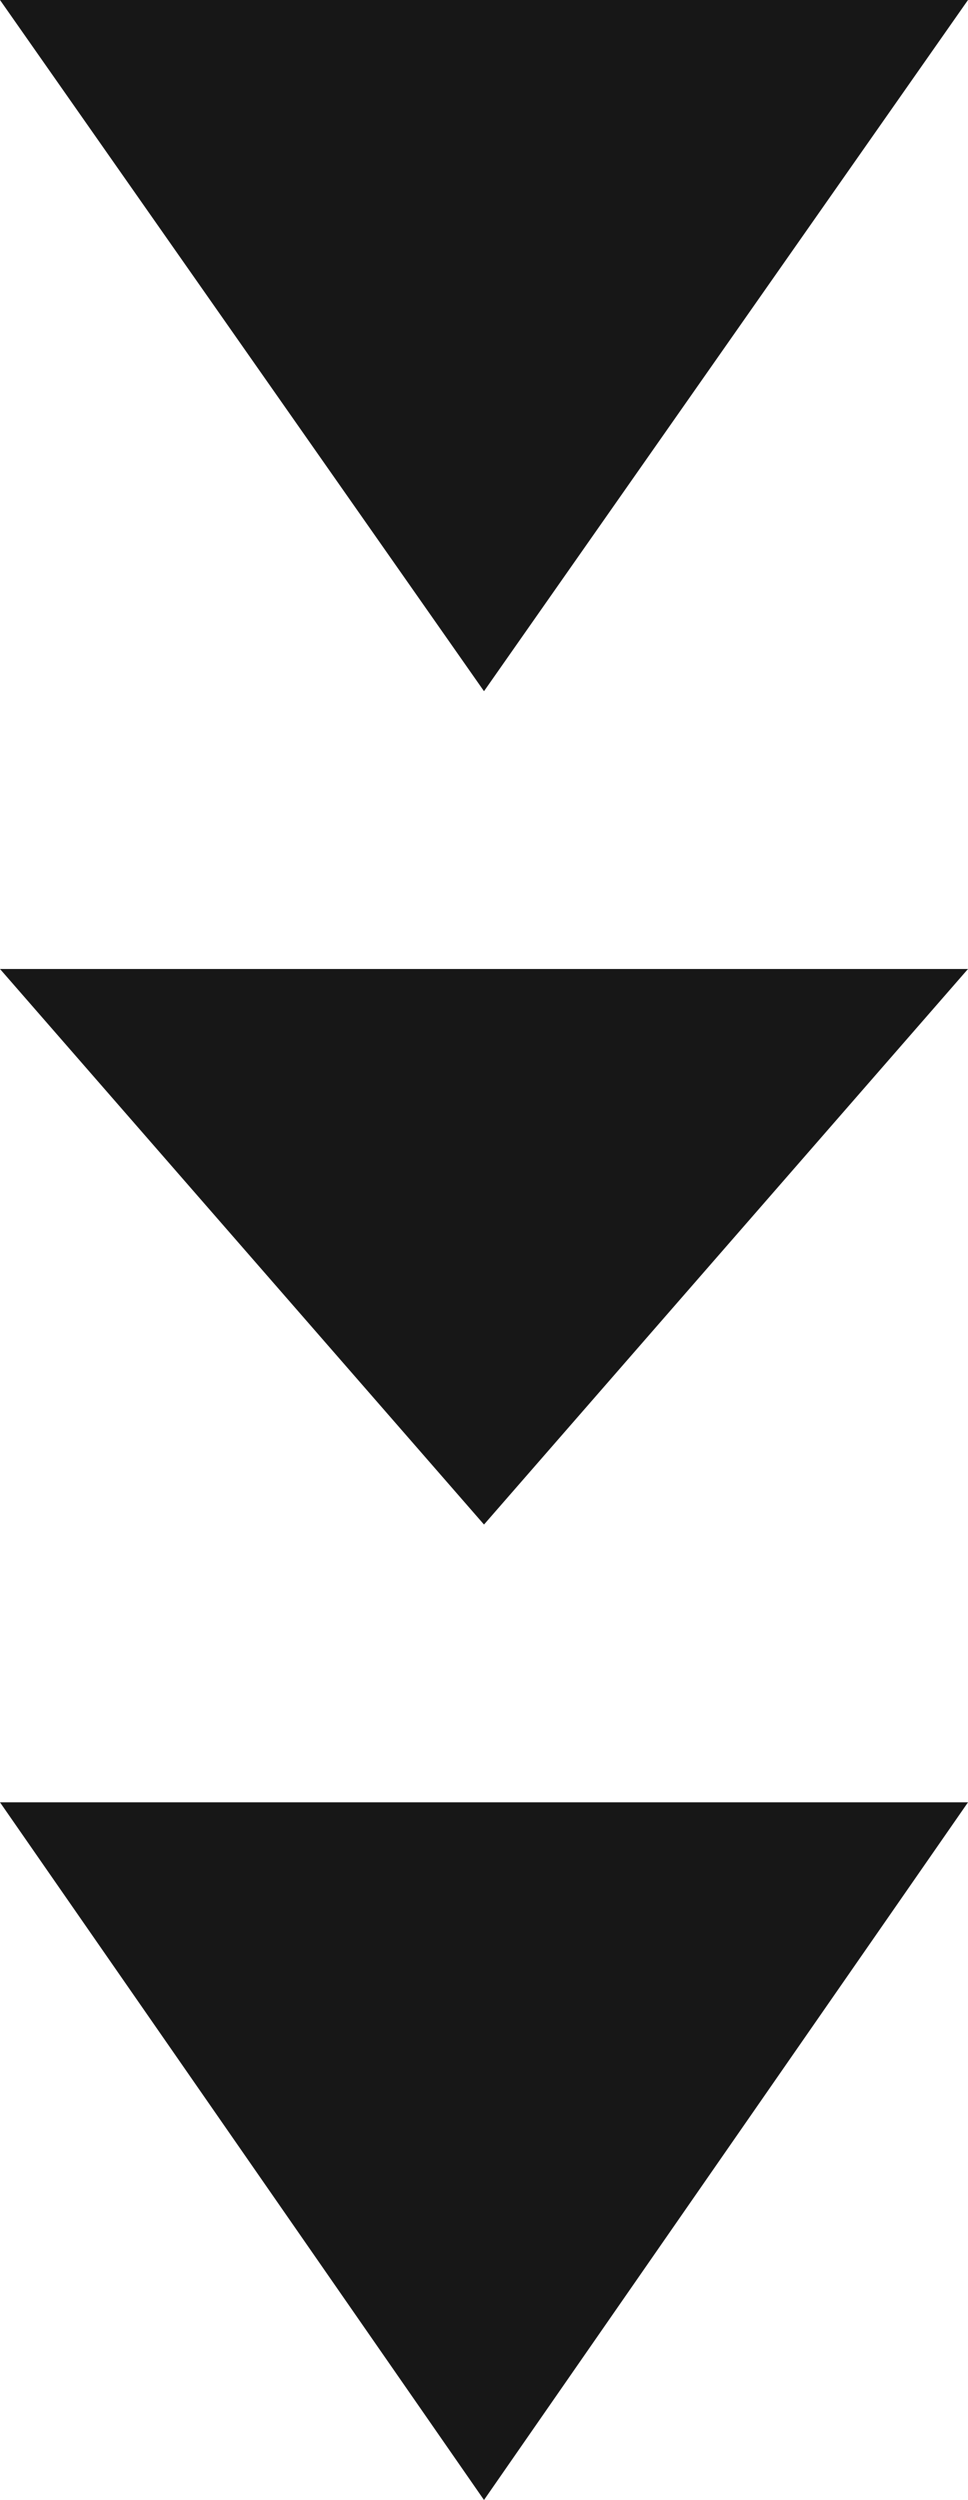
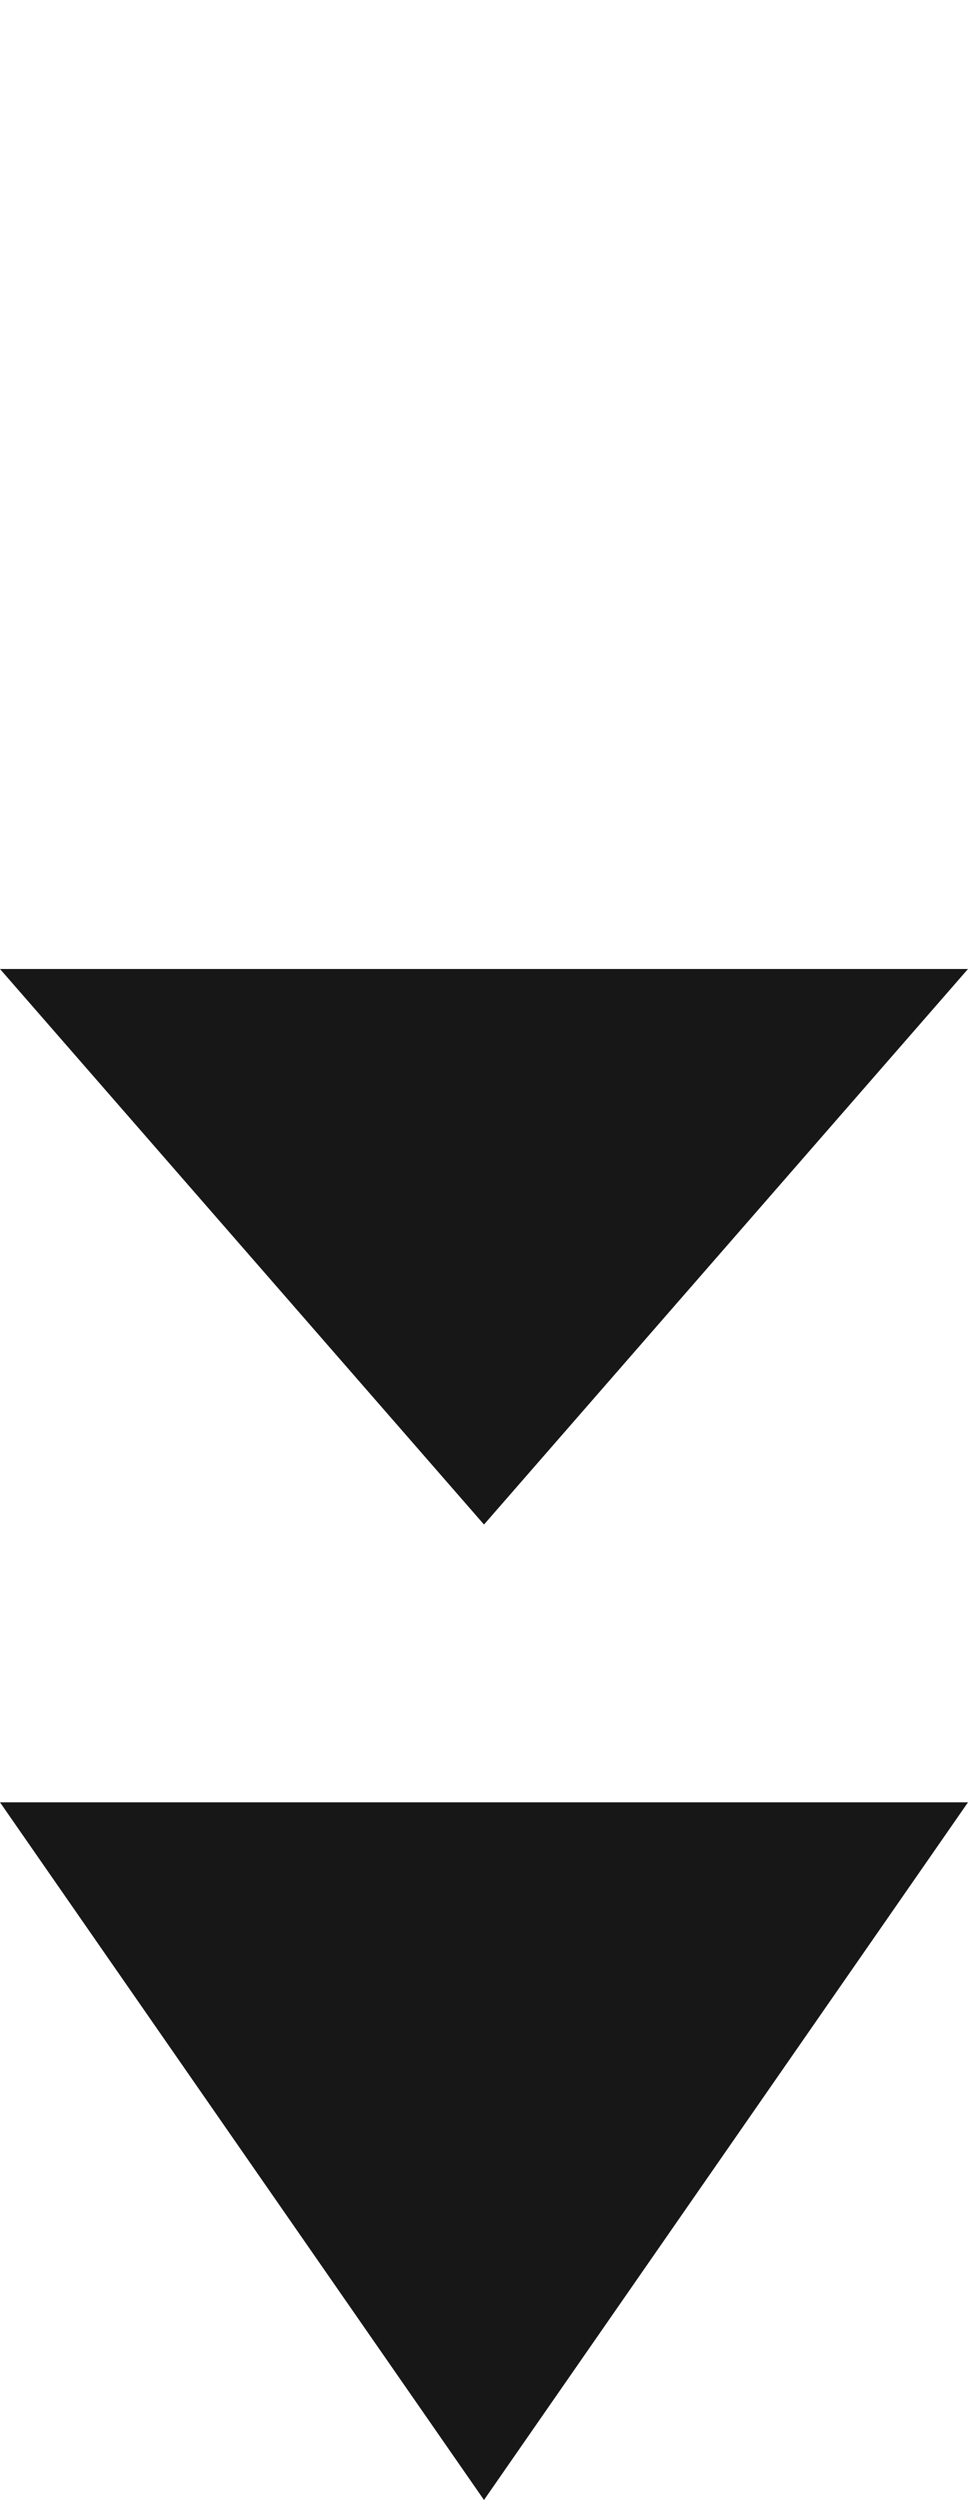
<svg xmlns="http://www.w3.org/2000/svg" width="150" height="387" viewBox="0 0 150 387">
  <g id="グループ_2661" data-name="グループ 2661" transform="translate(-668.024 -683.768)">
-     <path id="多角形_1" data-name="多角形 1" d="M75,0l75,107H0Z" transform="translate(818.024 790.768) rotate(180)" fill="#171717" />
    <path id="多角形_1-2" data-name="多角形 1" d="M75,0l75,86H0Z" transform="translate(818.024 919.768) rotate(180)" fill="#171717" />
    <path id="多角形_1-3" data-name="多角形 1" d="M75,0l75,108H0Z" transform="translate(818.024 1070.768) rotate(180)" fill="#171717" />
  </g>
</svg>